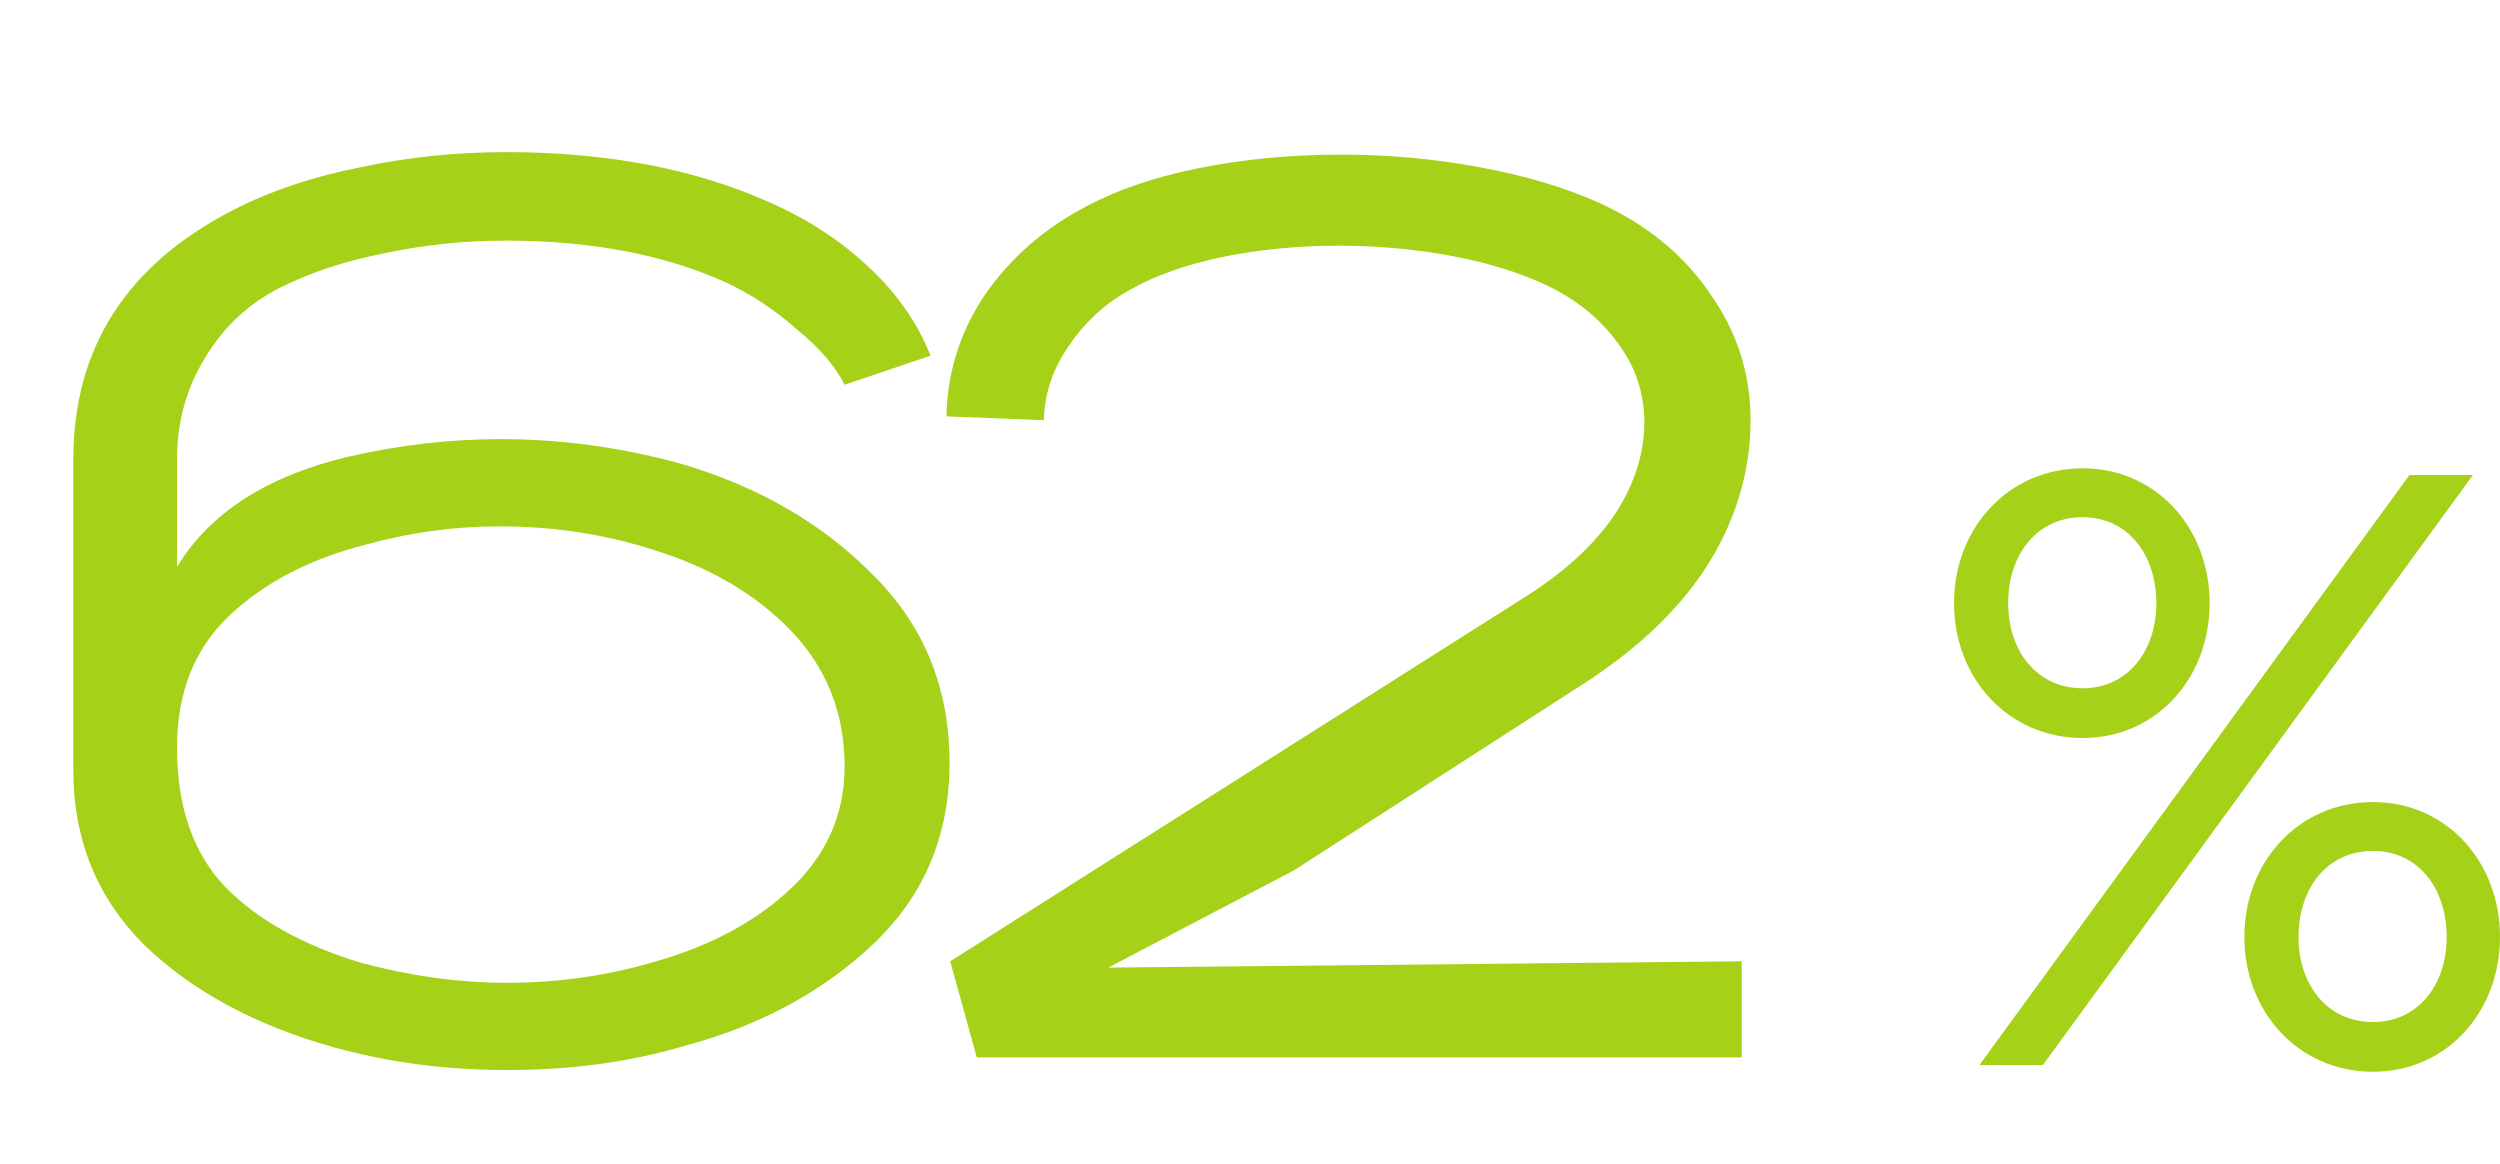
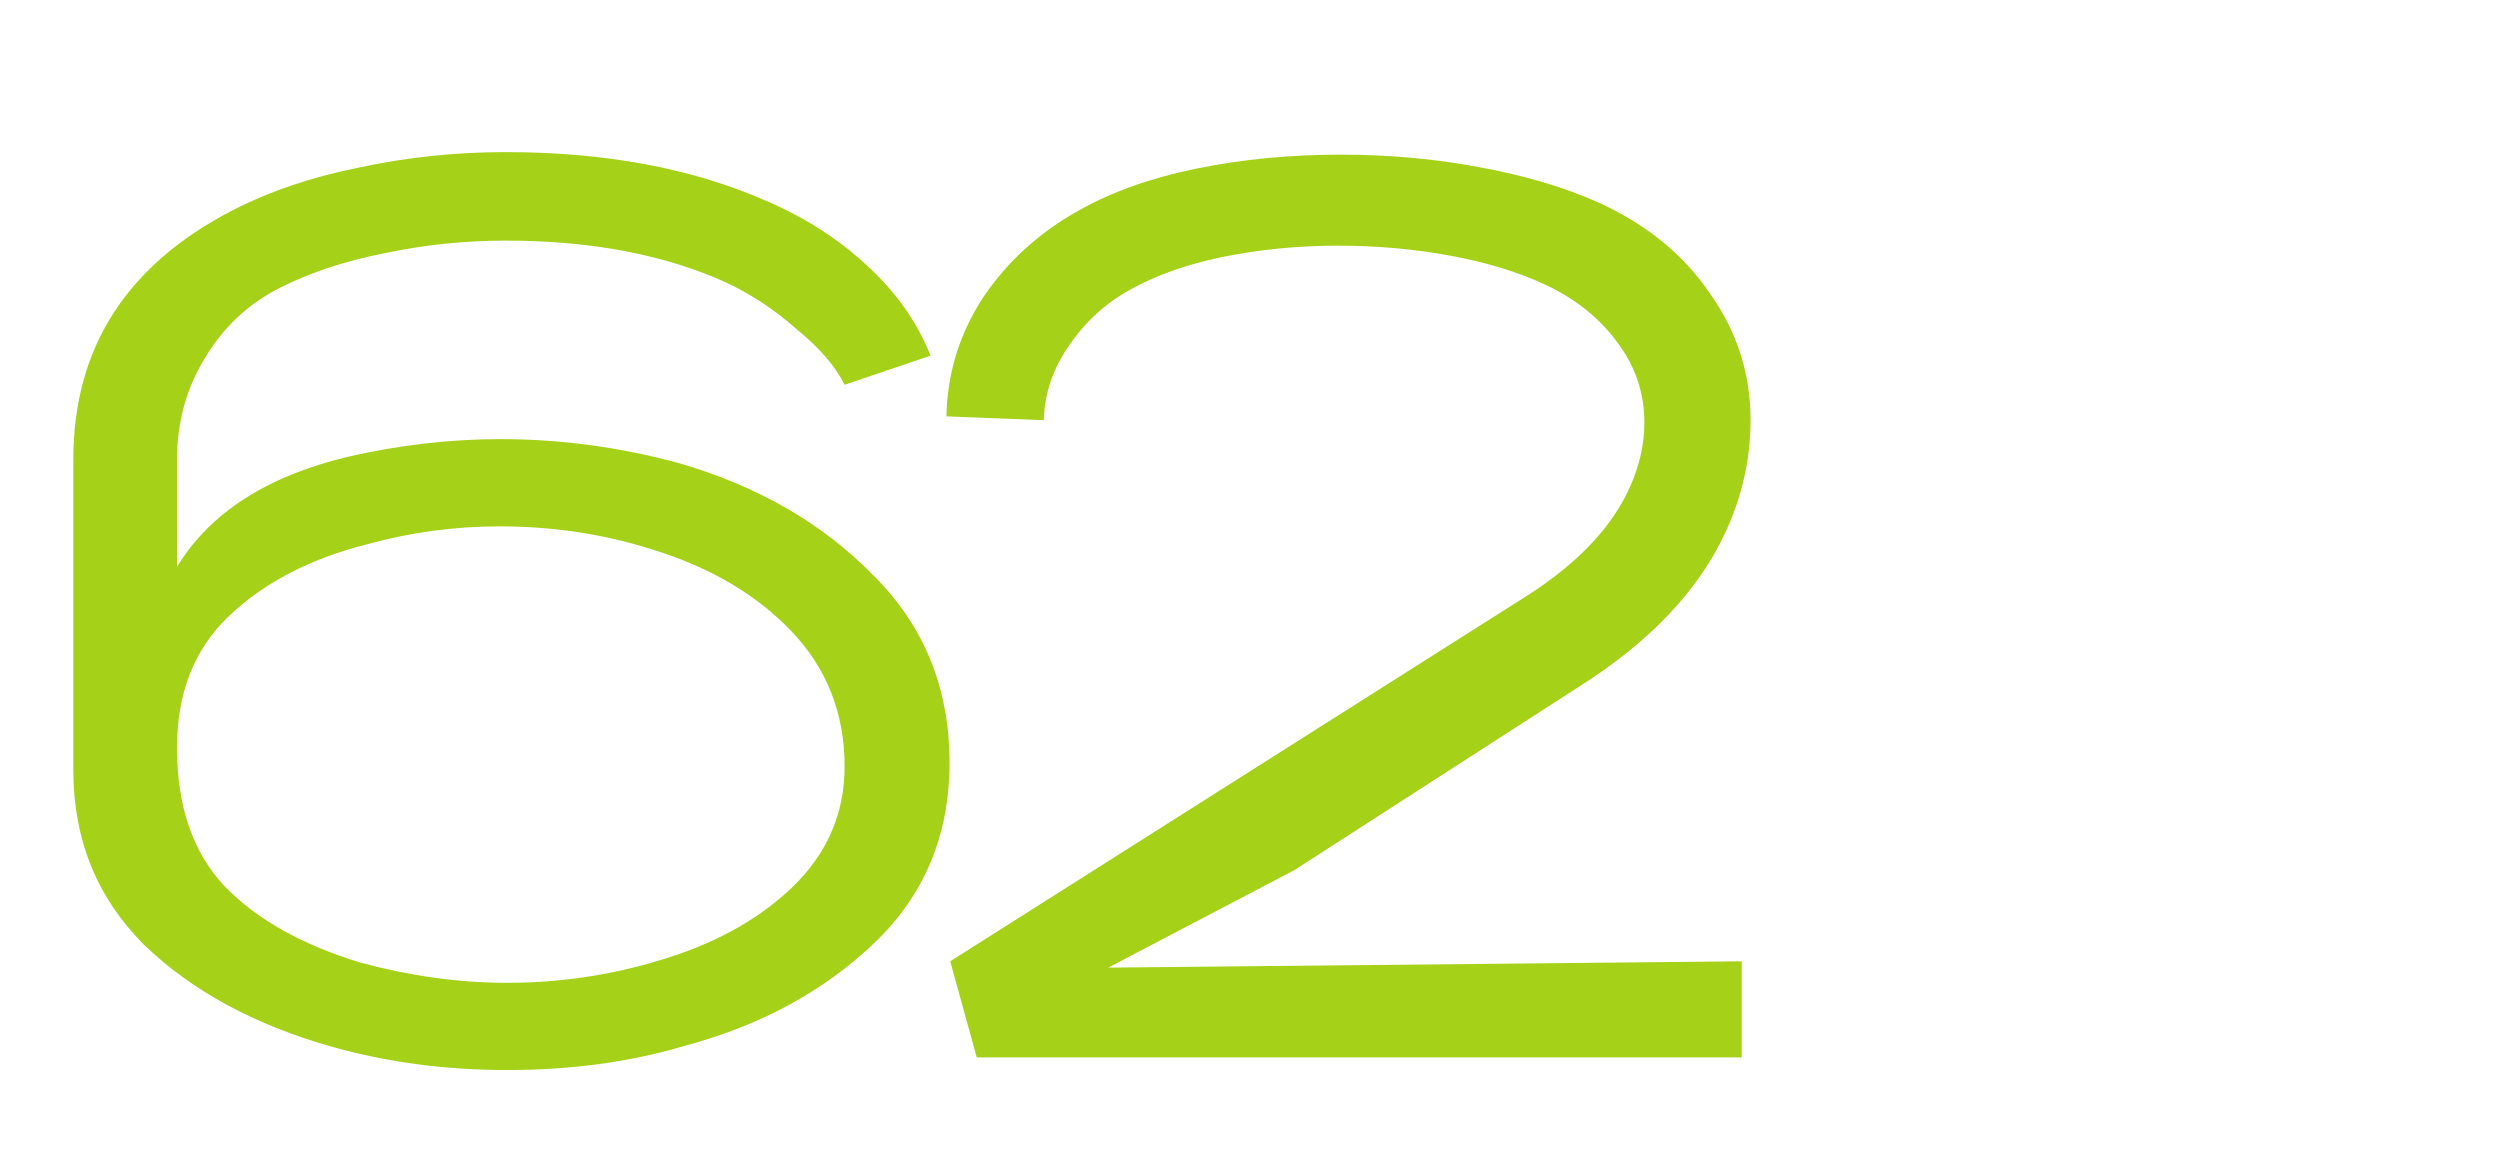
<svg xmlns="http://www.w3.org/2000/svg" width="174" height="81" viewBox="0 0 174 81" fill="none">
  <path d="M35.288 74.475C31.064 74.475 27.045 73.947 23.232 72.891C17.776 71.365 13.376 68.989 10.032 65.763C6.747 62.477 5.104 58.429 5.104 53.619V31.971C5.104 24.227 8.8 18.448 16.192 14.635C18.832 13.285 21.795 12.288 25.08 11.643C28.365 10.939 31.739 10.587 35.2 10.587C42.181 10.587 48.253 11.731 53.416 14.019C56.115 15.192 58.432 16.688 60.368 18.507C62.363 20.325 63.829 22.408 64.768 24.755L58.784 26.779C58.139 25.488 57.024 24.197 55.44 22.907C53.915 21.557 52.272 20.472 50.512 19.651C46.229 17.715 41.125 16.747 35.2 16.747C32.325 16.747 29.509 17.04 26.752 17.627C24.053 18.155 21.648 18.947 19.536 20.003C17.307 21.117 15.547 22.76 14.256 24.931C12.965 27.043 12.32 29.389 12.32 31.971V39.451C14.608 35.696 18.568 33.144 24.2 31.795C27.779 30.973 31.328 30.563 34.848 30.563C39.013 30.563 43.149 31.12 47.256 32.235C52.712 33.819 57.2 36.4 60.72 39.979C64.299 43.499 66.088 47.869 66.088 53.091C66.088 58.136 64.328 62.331 60.808 65.675C57.288 69.019 52.888 71.395 47.608 72.803C43.853 73.917 39.747 74.475 35.288 74.475ZM35.288 68.403C38.867 68.403 42.328 67.904 45.672 66.907C49.544 65.792 52.683 64.091 55.088 61.803C57.552 59.456 58.784 56.64 58.784 53.355C58.784 49.659 57.552 46.52 55.088 43.939C52.624 41.357 49.368 39.451 45.32 38.219C41.976 37.163 38.456 36.635 34.76 36.635C31.651 36.635 28.6 37.045 25.608 37.867C21.619 38.864 18.392 40.536 15.928 42.883C13.523 45.171 12.32 48.221 12.32 52.035C12.32 56.141 13.435 59.368 15.664 61.715C17.893 64.003 21.032 65.763 25.08 66.995C28.541 67.933 31.944 68.403 35.288 68.403ZM67.983 73.595L66.135 66.907L106.263 41.475C109.841 39.187 112.247 36.635 113.479 33.819C114.124 32.352 114.447 30.885 114.447 29.419C114.447 27.365 113.831 25.517 112.599 23.875C111.367 22.173 109.695 20.824 107.583 19.827C105.705 18.947 103.505 18.272 100.983 17.803C98.46 17.333 95.849 17.099 93.15 17.099C90.335 17.099 87.636 17.363 85.055 17.891C82.532 18.419 80.391 19.181 78.63 20.179C76.929 21.117 75.521 22.408 74.406 24.051C73.292 25.635 72.705 27.365 72.647 29.243L65.871 28.979C65.929 25.987 66.78 23.229 68.422 20.707C70.124 18.184 72.353 16.16 75.111 14.635C77.398 13.344 80.126 12.376 83.294 11.731C86.463 11.085 89.806 10.763 93.326 10.763C96.671 10.763 99.897 11.056 103.007 11.643C106.175 12.229 108.932 13.051 111.279 14.107C114.623 15.632 117.204 17.744 119.023 20.443C120.9 23.083 121.839 26.016 121.839 29.243C121.839 31.941 121.252 34.552 120.079 37.075C118.201 41.123 114.799 44.701 109.871 47.811L90.07 60.571L77.135 67.347L121.223 66.907V73.595H67.983Z" fill="#A5D119" />
-   <path d="M137.767 74.126L167.696 33.064H172.115L142.186 74.126H137.767ZM136 41.98C136 36.76 139.771 32.595 144.955 32.595C150.081 32.595 153.792 36.76 153.792 41.98C153.792 47.201 150.081 51.366 144.955 51.366C139.771 51.366 136 47.201 136 41.98ZM139.771 41.98C139.771 45.324 141.774 47.905 144.955 47.905C148.078 47.905 150.081 45.324 150.081 41.98C150.081 38.578 148.078 35.997 144.955 35.997C141.774 35.997 139.771 38.578 139.771 41.98ZM156.208 65.209C156.208 59.989 159.978 55.824 165.163 55.824C170.288 55.824 174 59.989 174 65.209C174 70.43 170.288 74.595 165.163 74.595C159.978 74.595 156.208 70.43 156.208 65.209ZM159.978 65.209C159.978 68.553 161.981 71.134 165.163 71.134C168.285 71.134 170.288 68.553 170.288 65.209C170.288 61.807 168.285 59.226 165.163 59.226C161.981 59.226 159.978 61.807 159.978 65.209Z" fill="#A5D119" />
</svg>